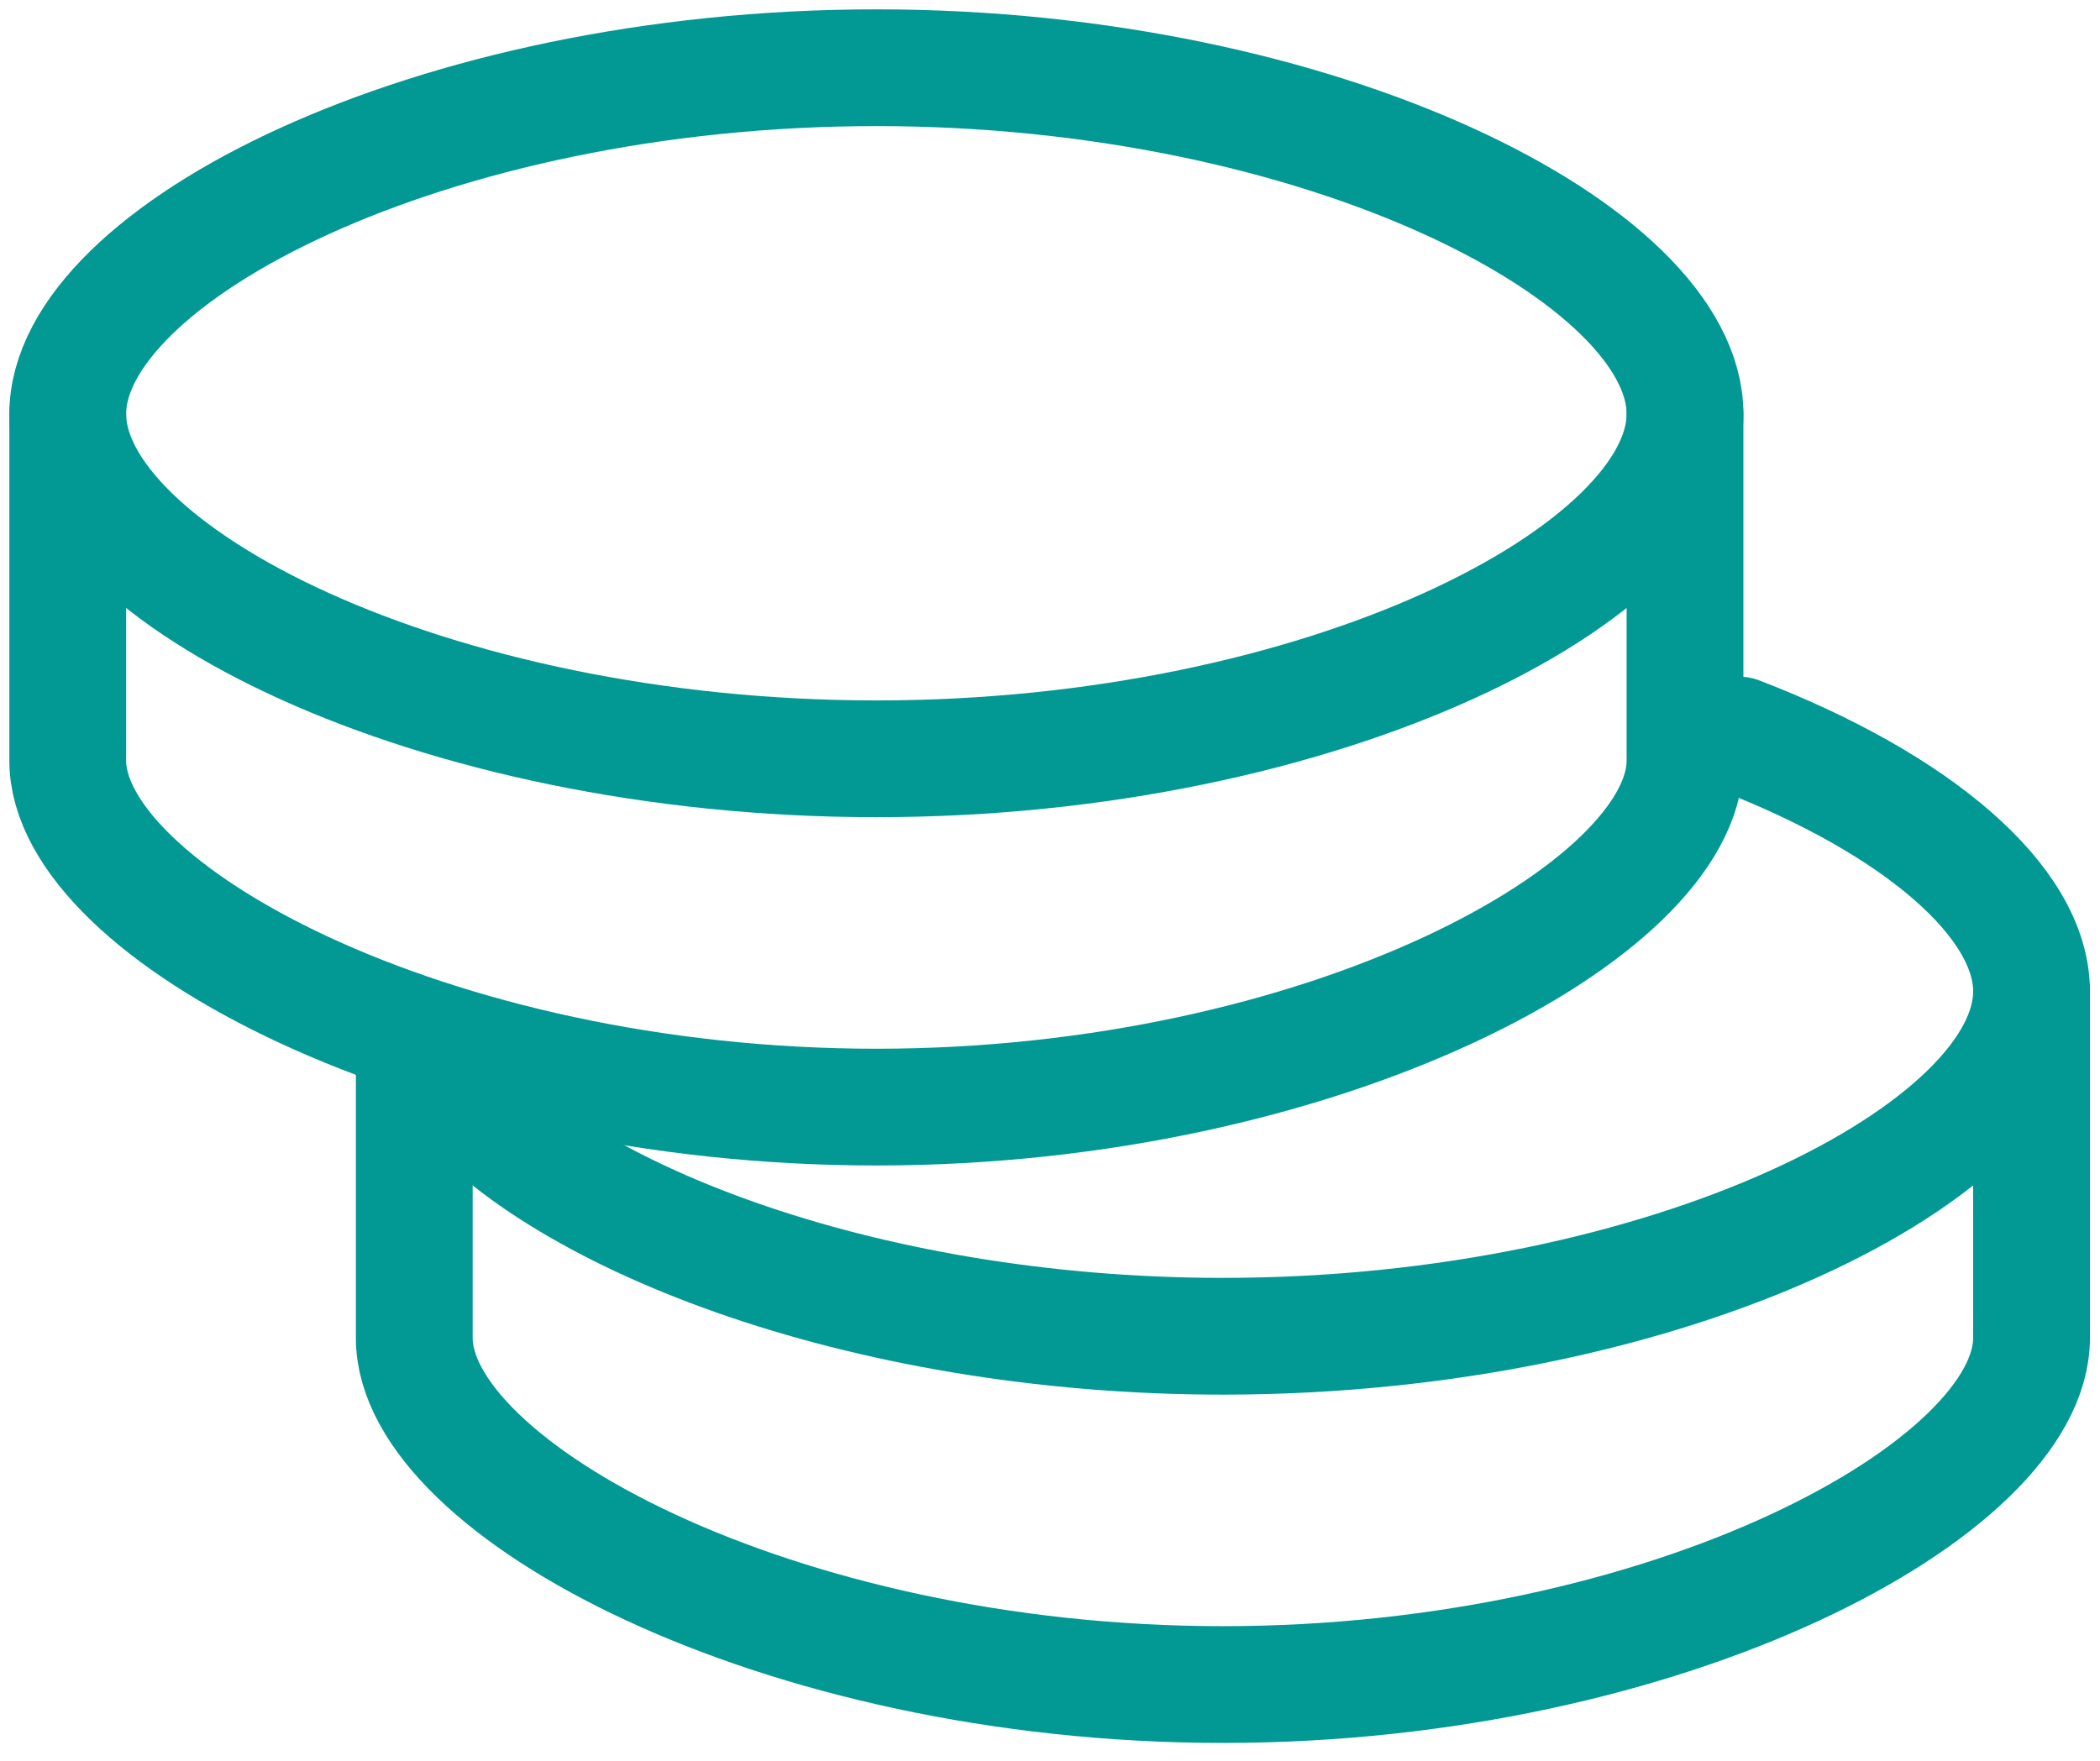
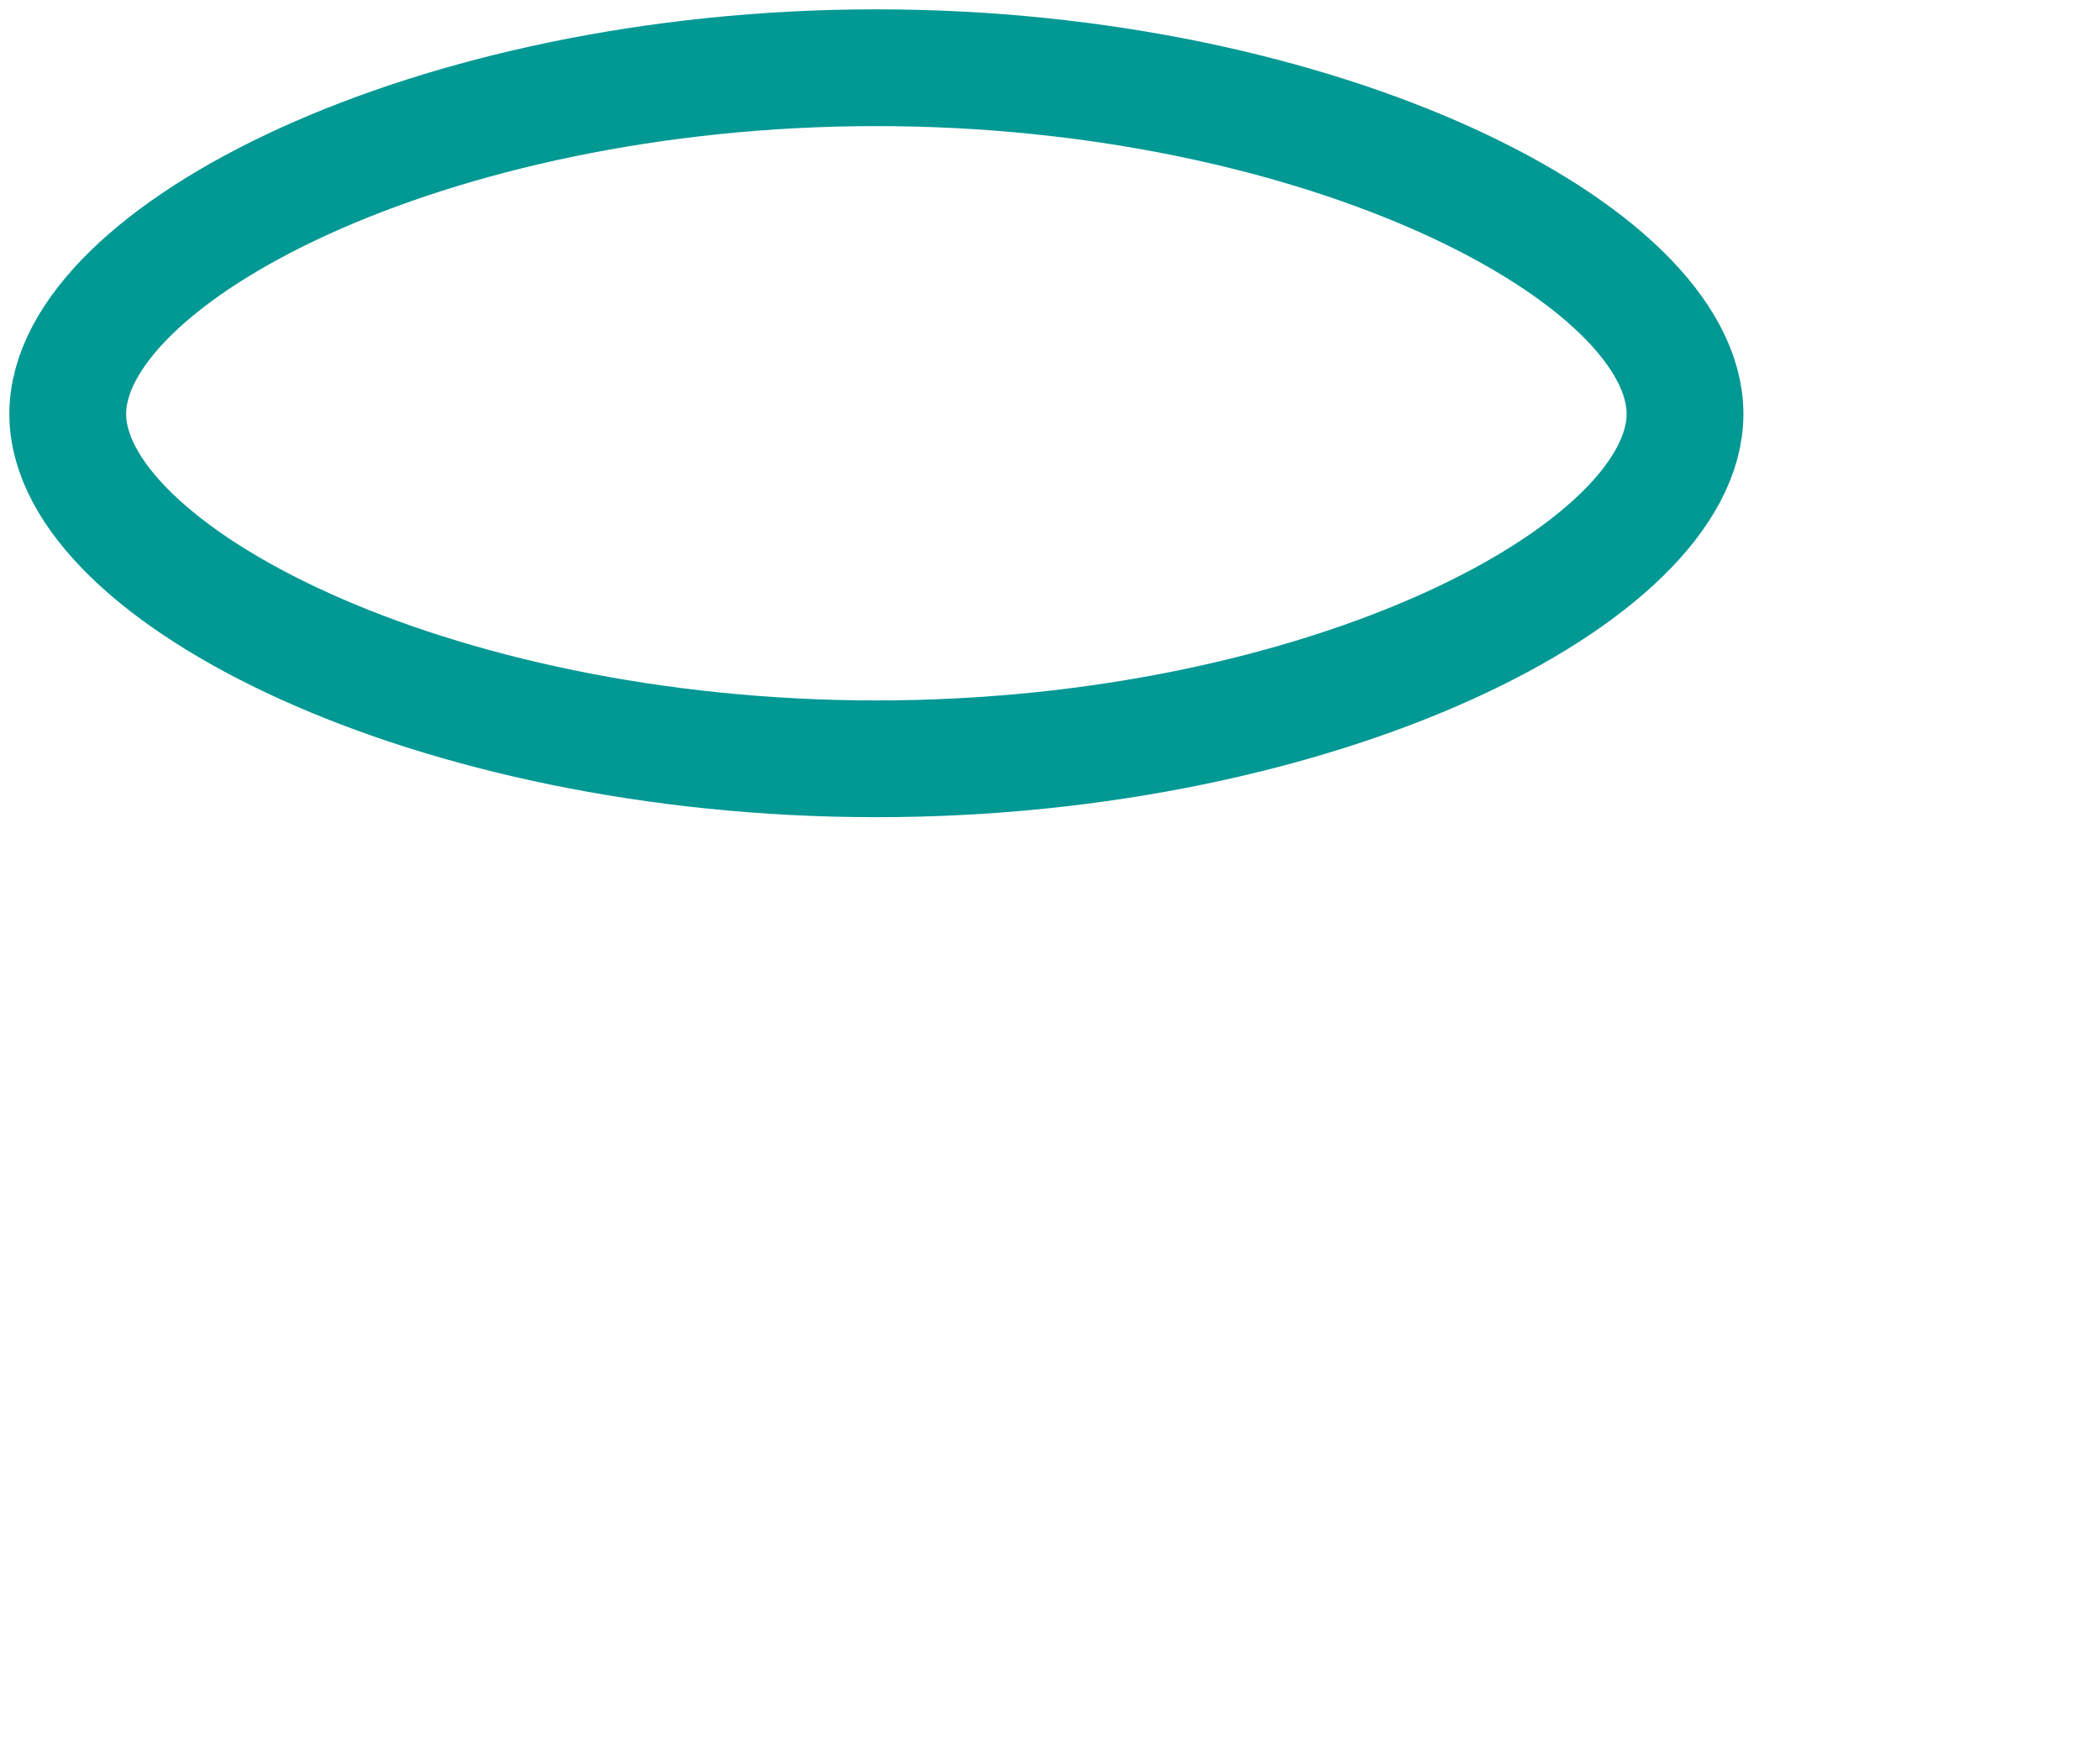
<svg xmlns="http://www.w3.org/2000/svg" width="62" height="52" viewBox="0 0 62 52" fill="none">
-   <path d="M59.979 29.284V39.516C59.979 43.95 49.29 49.748 36.105 49.748C22.92 49.748 12.231 43.95 12.231 39.516V30.989" stroke="#029894" stroke-width="3.448" stroke-linecap="round" stroke-linejoin="round" />
-   <path d="M13.234 31.873C16.184 35.788 25.307 39.462 36.105 39.462C49.29 39.462 59.979 33.984 59.979 29.278C59.979 26.635 56.613 23.739 51.33 21.706" stroke="#029894" stroke-width="3.448" stroke-linecap="round" stroke-linejoin="round" />
-   <path d="M49.748 12.232V22.464C49.748 26.897 39.059 32.695 25.874 32.695C12.689 32.695 2 26.897 2 22.464V12.232" stroke="#029894" stroke-width="3.448" stroke-linecap="round" stroke-linejoin="round" />
  <path fill-rule="evenodd" clip-rule="evenodd" d="M25.874 22.409C39.059 22.409 49.748 16.931 49.748 12.225C49.748 7.515 39.059 2 25.874 2C12.689 2 2 7.515 2 12.225C2 16.931 12.689 22.409 25.874 22.409Z" stroke="#029894" stroke-width="3.448" stroke-linecap="round" stroke-linejoin="round" />
</svg>